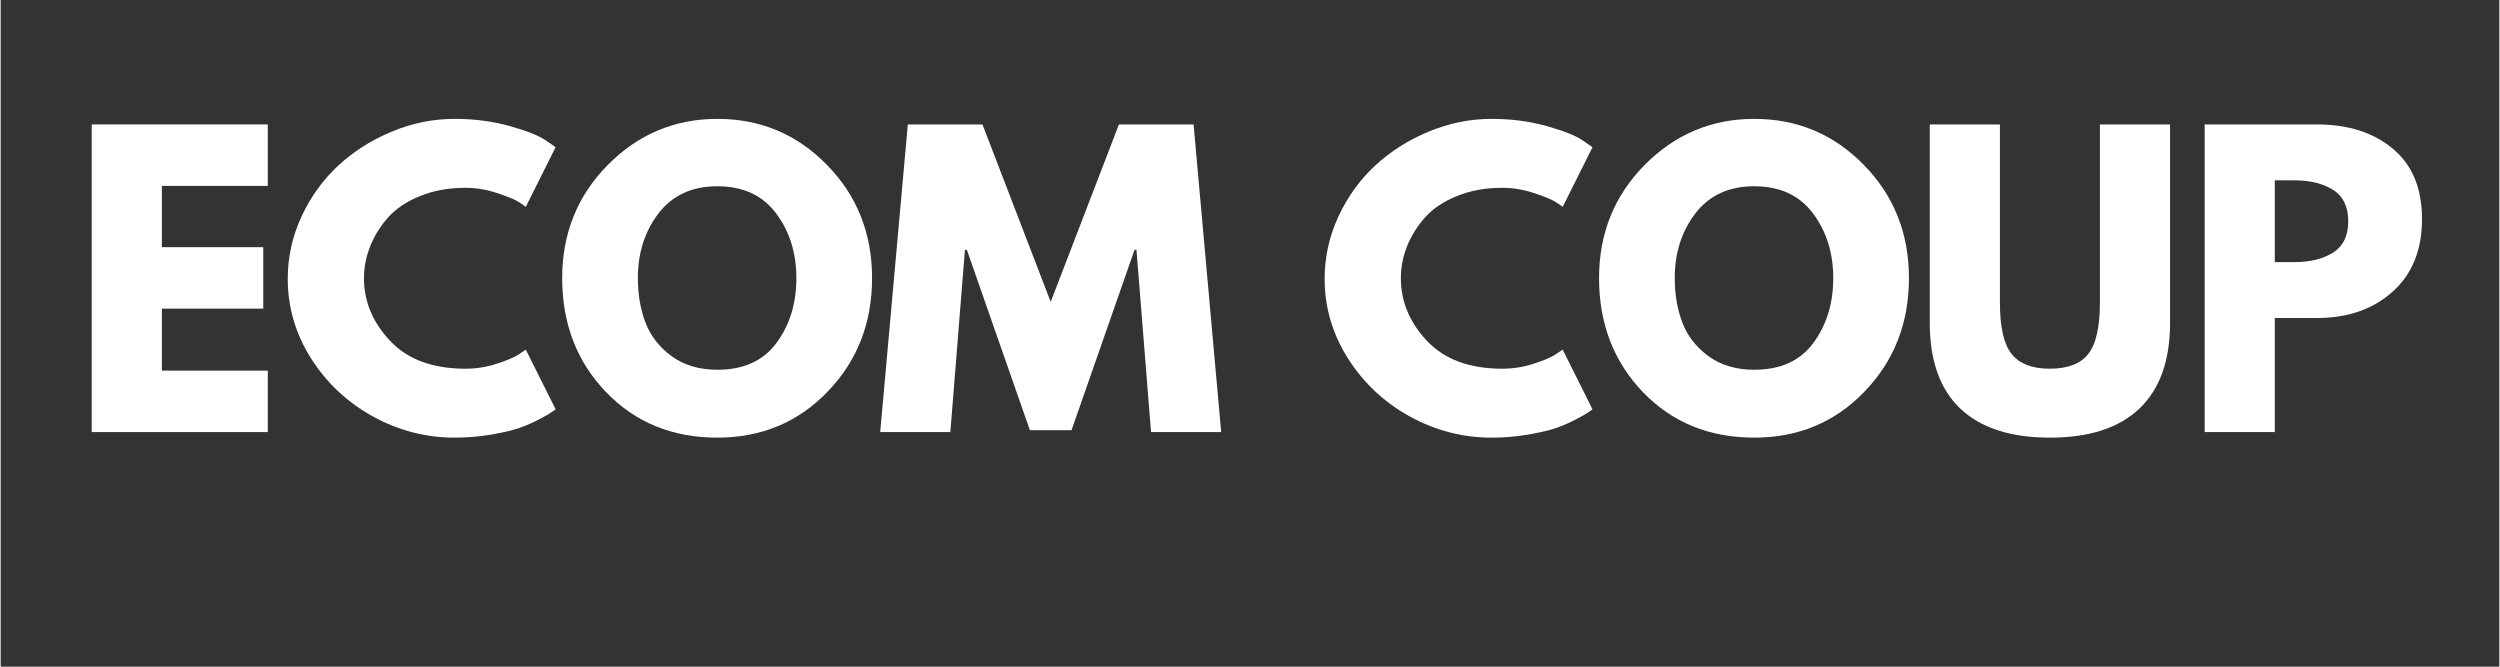
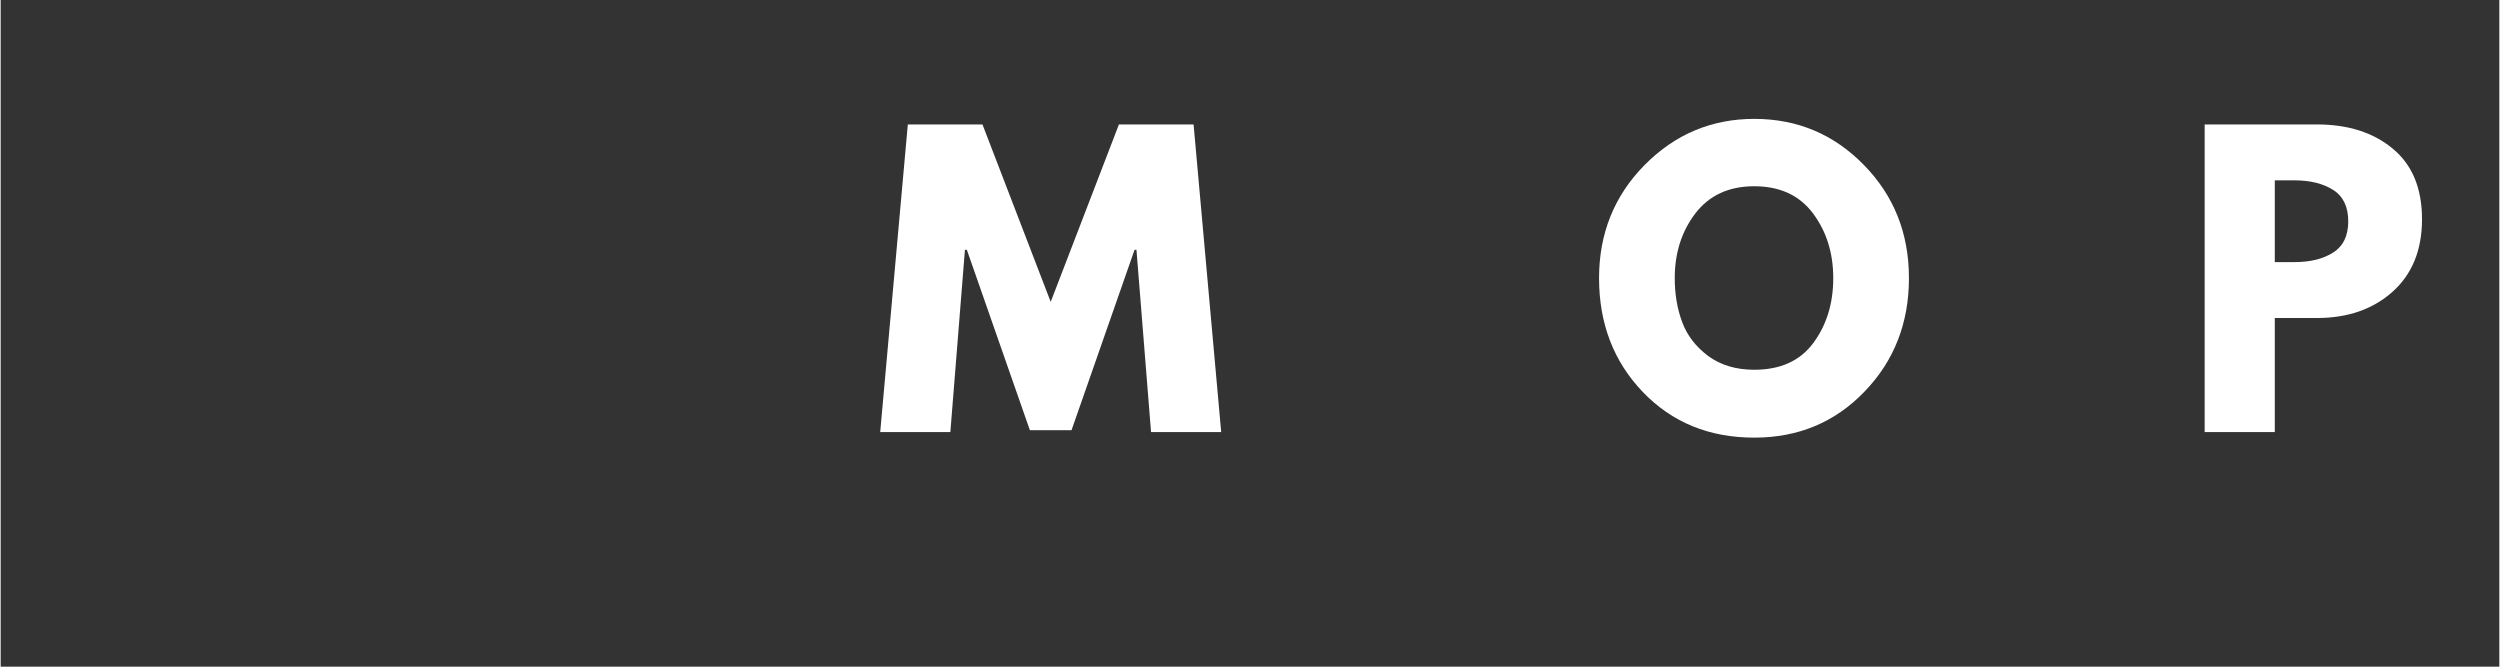
<svg xmlns="http://www.w3.org/2000/svg" width="300" zoomAndPan="magnify" viewBox="0 0 224.88 60" height="80" preserveAspectRatio="xMidYMid meet">
  <rect x="0" y="0" width="224.88" height="60" fill="#333333" stroke="none" />
  <defs>
    <g />
  </defs>
  <g fill="#ffffff" fill-opacity="1">
    <g transform="translate(6.18, 38.887)">
      <g>
-         <path d="M 17.859 -27.688 L 17.859 -22.156 L 8.328 -22.156 L 8.328 -16.641 L 17.453 -16.641 L 17.453 -11.109 L 8.328 -11.109 L 8.328 -5.531 L 17.859 -5.531 L 17.859 0 L 2.016 0 L 2.016 -27.688 Z M 17.859 -27.688 " />
-       </g>
+         </g>
    </g>
  </g>
  <g fill="#ffffff" fill-opacity="1">
    <g transform="translate(25.072, 38.887)">
      <g>
-         <path d="M 16.75 -5.703 C 17.707 -5.703 18.641 -5.848 19.547 -6.141 C 20.453 -6.43 21.117 -6.711 21.547 -6.984 L 22.188 -7.422 L 24.875 -2.047 C 24.781 -1.984 24.656 -1.895 24.5 -1.781 C 24.344 -1.664 23.977 -1.457 23.406 -1.156 C 22.832 -0.852 22.223 -0.586 21.578 -0.359 C 20.93 -0.141 20.082 0.055 19.031 0.234 C 17.977 0.41 16.895 0.5 15.781 0.5 C 13.207 0.5 10.766 -0.129 8.453 -1.391 C 6.148 -2.66 4.289 -4.398 2.875 -6.609 C 1.469 -8.828 0.766 -11.223 0.766 -13.797 C 0.766 -15.742 1.176 -17.609 2 -19.391 C 2.832 -21.18 3.938 -22.711 5.312 -23.984 C 6.695 -25.266 8.305 -26.285 10.141 -27.047 C 11.973 -27.805 13.852 -28.188 15.781 -28.188 C 17.562 -28.188 19.207 -27.973 20.719 -27.547 C 22.227 -27.129 23.301 -26.707 23.938 -26.281 L 24.875 -25.641 L 22.188 -20.266 C 22.031 -20.398 21.797 -20.562 21.484 -20.75 C 21.172 -20.945 20.539 -21.203 19.594 -21.516 C 18.656 -21.828 17.707 -21.984 16.75 -21.984 C 15.227 -21.984 13.863 -21.734 12.656 -21.234 C 11.445 -20.742 10.488 -20.098 9.781 -19.297 C 9.07 -18.492 8.535 -17.625 8.172 -16.688 C 7.805 -15.758 7.625 -14.816 7.625 -13.859 C 7.625 -11.754 8.41 -9.867 9.984 -8.203 C 11.555 -6.535 13.812 -5.703 16.75 -5.703 Z M 16.75 -5.703 " />
-       </g>
+         </g>
    </g>
  </g>
  <g fill="#ffffff" fill-opacity="1">
    <g transform="translate(49.77, 38.887)">
      <g>
-         <path d="M 0.766 -13.859 C 0.766 -17.867 2.129 -21.258 4.859 -24.031 C 7.598 -26.801 10.891 -28.188 14.734 -28.188 C 18.609 -28.188 21.895 -26.805 24.594 -24.047 C 27.301 -21.285 28.656 -17.891 28.656 -13.859 C 28.656 -9.805 27.32 -6.398 24.656 -3.641 C 22 -0.879 18.691 0.5 14.734 0.5 C 10.68 0.5 7.336 -0.867 4.703 -3.609 C 2.078 -6.348 0.766 -9.766 0.766 -13.859 Z M 7.578 -13.859 C 7.578 -12.41 7.801 -11.086 8.25 -9.891 C 8.695 -8.691 9.477 -7.676 10.594 -6.844 C 11.719 -6.02 13.098 -5.609 14.734 -5.609 C 17.086 -5.609 18.859 -6.41 20.047 -8.016 C 21.242 -9.629 21.844 -11.578 21.844 -13.859 C 21.844 -16.117 21.234 -18.062 20.016 -19.688 C 18.797 -21.312 17.035 -22.125 14.734 -22.125 C 12.453 -22.125 10.688 -21.312 9.438 -19.688 C 8.195 -18.062 7.578 -16.117 7.578 -13.859 Z M 7.578 -13.859 " />
-       </g>
+         </g>
    </g>
  </g>
  <g fill="#ffffff" fill-opacity="1">
    <g transform="translate(78.628, 38.887)">
      <g>
        <path d="M 24.906 0 L 23.594 -16.406 L 23.422 -16.406 L 17.75 -0.172 L 14 -0.172 L 8.328 -16.406 L 8.156 -16.406 L 6.844 0 L 0.531 0 L 3.016 -27.688 L 9.734 -27.688 L 15.875 -11.719 L 22.016 -27.688 L 28.734 -27.688 L 31.219 0 Z M 24.906 0 " />
      </g>
    </g>
  </g>
  <g fill="#ffffff" fill-opacity="1">
    <g transform="translate(109.802, 38.887)">
      <g />
    </g>
  </g>
  <g fill="#ffffff" fill-opacity="1">
    <g transform="translate(118.392, 38.887)">
      <g>
-         <path d="M 16.75 -5.703 C 17.707 -5.703 18.641 -5.848 19.547 -6.141 C 20.453 -6.43 21.117 -6.711 21.547 -6.984 L 22.188 -7.422 L 24.875 -2.047 C 24.781 -1.984 24.656 -1.895 24.5 -1.781 C 24.344 -1.664 23.977 -1.457 23.406 -1.156 C 22.832 -0.852 22.223 -0.586 21.578 -0.359 C 20.93 -0.141 20.082 0.055 19.031 0.234 C 17.977 0.41 16.895 0.5 15.781 0.5 C 13.207 0.5 10.766 -0.129 8.453 -1.391 C 6.148 -2.66 4.289 -4.398 2.875 -6.609 C 1.469 -8.828 0.766 -11.223 0.766 -13.797 C 0.766 -15.742 1.176 -17.609 2 -19.391 C 2.832 -21.18 3.938 -22.711 5.312 -23.984 C 6.695 -25.266 8.305 -26.285 10.141 -27.047 C 11.973 -27.805 13.852 -28.188 15.781 -28.188 C 17.562 -28.188 19.207 -27.973 20.719 -27.547 C 22.227 -27.129 23.301 -26.707 23.938 -26.281 L 24.875 -25.641 L 22.188 -20.266 C 22.031 -20.398 21.797 -20.562 21.484 -20.75 C 21.172 -20.945 20.539 -21.203 19.594 -21.516 C 18.656 -21.828 17.707 -21.984 16.75 -21.984 C 15.227 -21.984 13.863 -21.734 12.656 -21.234 C 11.445 -20.742 10.488 -20.098 9.781 -19.297 C 9.07 -18.492 8.535 -17.625 8.172 -16.688 C 7.805 -15.758 7.625 -14.816 7.625 -13.859 C 7.625 -11.754 8.41 -9.867 9.984 -8.203 C 11.555 -6.535 13.812 -5.703 16.75 -5.703 Z M 16.75 -5.703 " />
-       </g>
+         </g>
    </g>
  </g>
  <g fill="#ffffff" fill-opacity="1">
    <g transform="translate(143.089, 38.887)">
      <g>
        <path d="M 0.766 -13.859 C 0.766 -17.867 2.129 -21.258 4.859 -24.031 C 7.598 -26.801 10.891 -28.188 14.734 -28.188 C 18.609 -28.188 21.895 -26.805 24.594 -24.047 C 27.301 -21.285 28.656 -17.891 28.656 -13.859 C 28.656 -9.805 27.32 -6.398 24.656 -3.641 C 22 -0.879 18.691 0.5 14.734 0.5 C 10.68 0.5 7.336 -0.867 4.703 -3.609 C 2.078 -6.348 0.766 -9.766 0.766 -13.859 Z M 7.578 -13.859 C 7.578 -12.41 7.801 -11.086 8.25 -9.891 C 8.695 -8.691 9.477 -7.676 10.594 -6.844 C 11.719 -6.02 13.098 -5.609 14.734 -5.609 C 17.086 -5.609 18.859 -6.41 20.047 -8.016 C 21.242 -9.629 21.844 -11.578 21.844 -13.859 C 21.844 -16.117 21.234 -18.062 20.016 -19.688 C 18.797 -21.312 17.035 -22.125 14.734 -22.125 C 12.453 -22.125 10.688 -21.312 9.438 -19.688 C 8.195 -18.062 7.578 -16.117 7.578 -13.859 Z M 7.578 -13.859 " />
      </g>
    </g>
  </g>
  <g fill="#ffffff" fill-opacity="1">
    <g transform="translate(171.948, 38.887)">
      <g>
-         <path d="M 23.297 -27.688 L 23.297 -9.828 C 23.297 -6.43 22.375 -3.859 20.531 -2.109 C 18.695 -0.367 16.016 0.5 12.484 0.5 C 8.953 0.5 6.266 -0.367 4.422 -2.109 C 2.586 -3.859 1.672 -6.43 1.672 -9.828 L 1.672 -27.688 L 7.984 -27.688 L 7.984 -11.688 C 7.984 -9.445 8.336 -7.891 9.047 -7.016 C 9.754 -6.141 10.898 -5.703 12.484 -5.703 C 14.078 -5.703 15.223 -6.141 15.922 -7.016 C 16.629 -7.891 16.984 -9.445 16.984 -11.688 L 16.984 -27.688 Z M 23.297 -27.688 " />
-       </g>
+         </g>
    </g>
  </g>
  <g fill="#ffffff" fill-opacity="1">
    <g transform="translate(196.343, 38.887)">
      <g>
        <path d="M 2.016 -27.688 L 12.109 -27.688 C 14.93 -27.688 17.211 -26.957 18.953 -25.5 C 20.703 -24.051 21.578 -21.938 21.578 -19.156 C 21.578 -16.383 20.691 -14.207 18.922 -12.625 C 17.16 -11.051 14.891 -10.266 12.109 -10.266 L 8.328 -10.266 L 8.328 0 L 2.016 0 Z M 8.328 -15.297 L 10.109 -15.297 C 11.516 -15.297 12.672 -15.582 13.578 -16.156 C 14.484 -16.727 14.938 -17.664 14.938 -18.969 C 14.938 -20.281 14.484 -21.223 13.578 -21.797 C 12.672 -22.367 11.516 -22.656 10.109 -22.656 L 8.328 -22.656 Z M 8.328 -15.297 " />
      </g>
    </g>
  </g>
</svg>